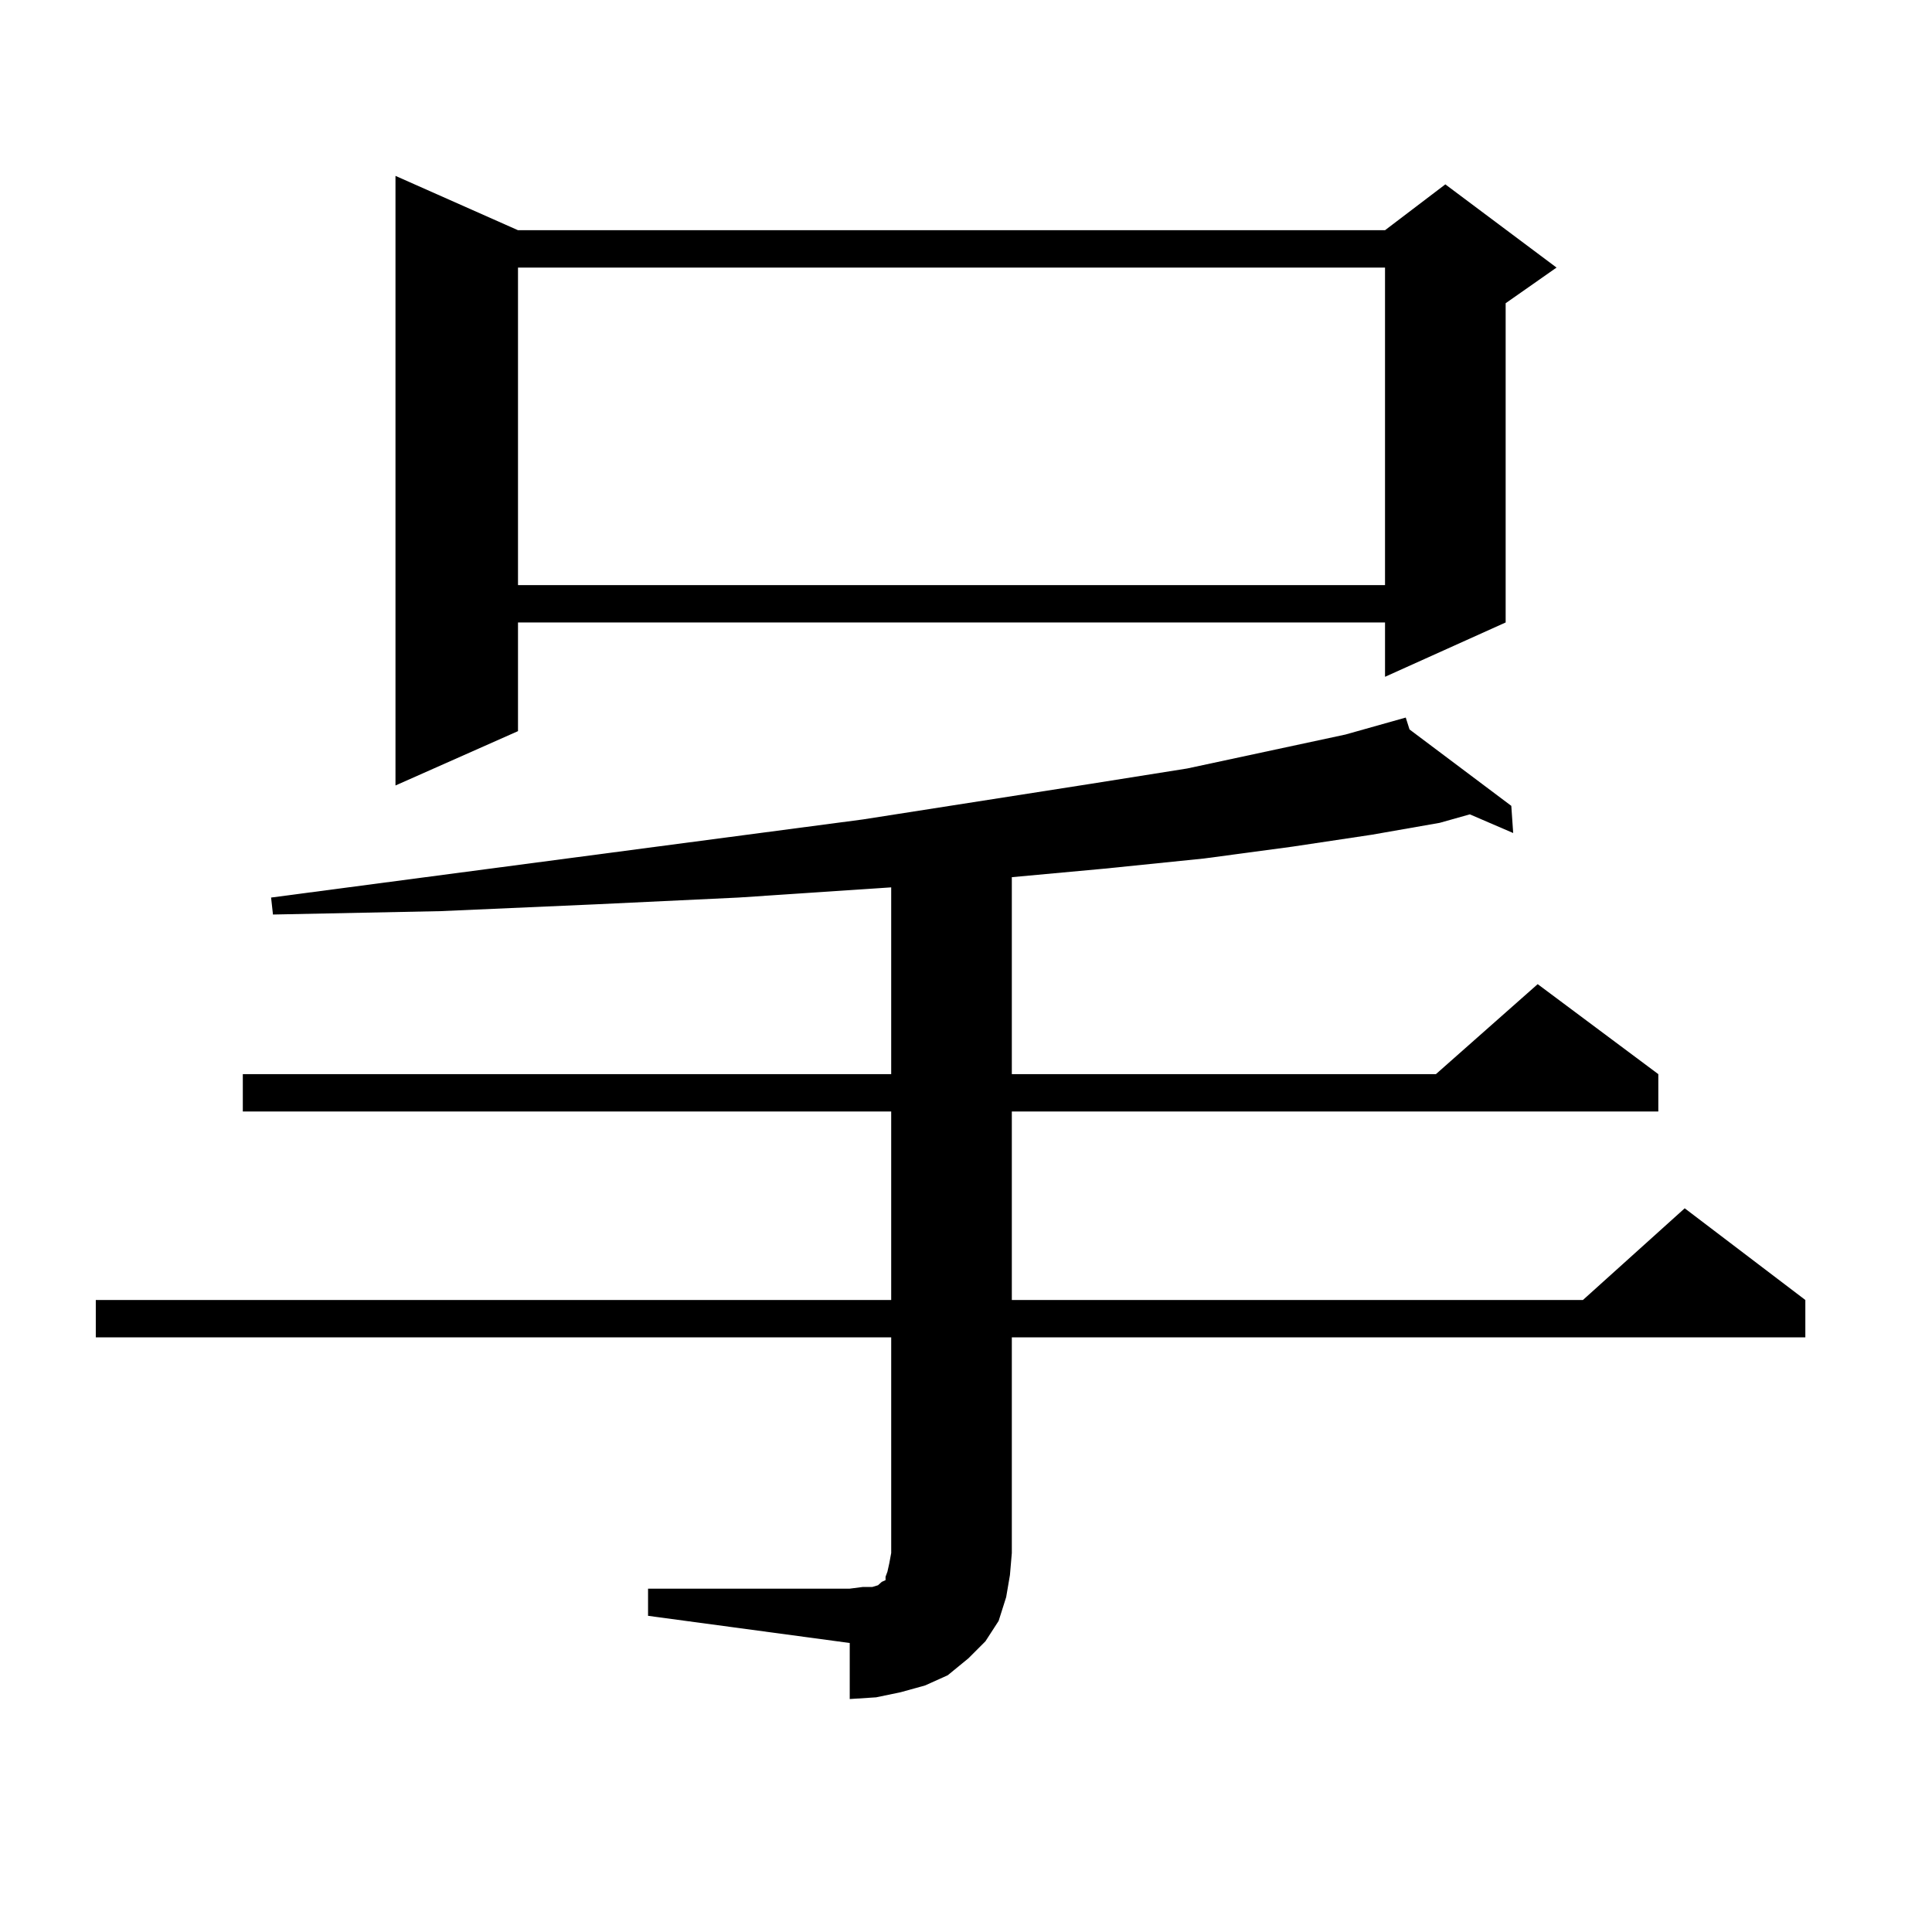
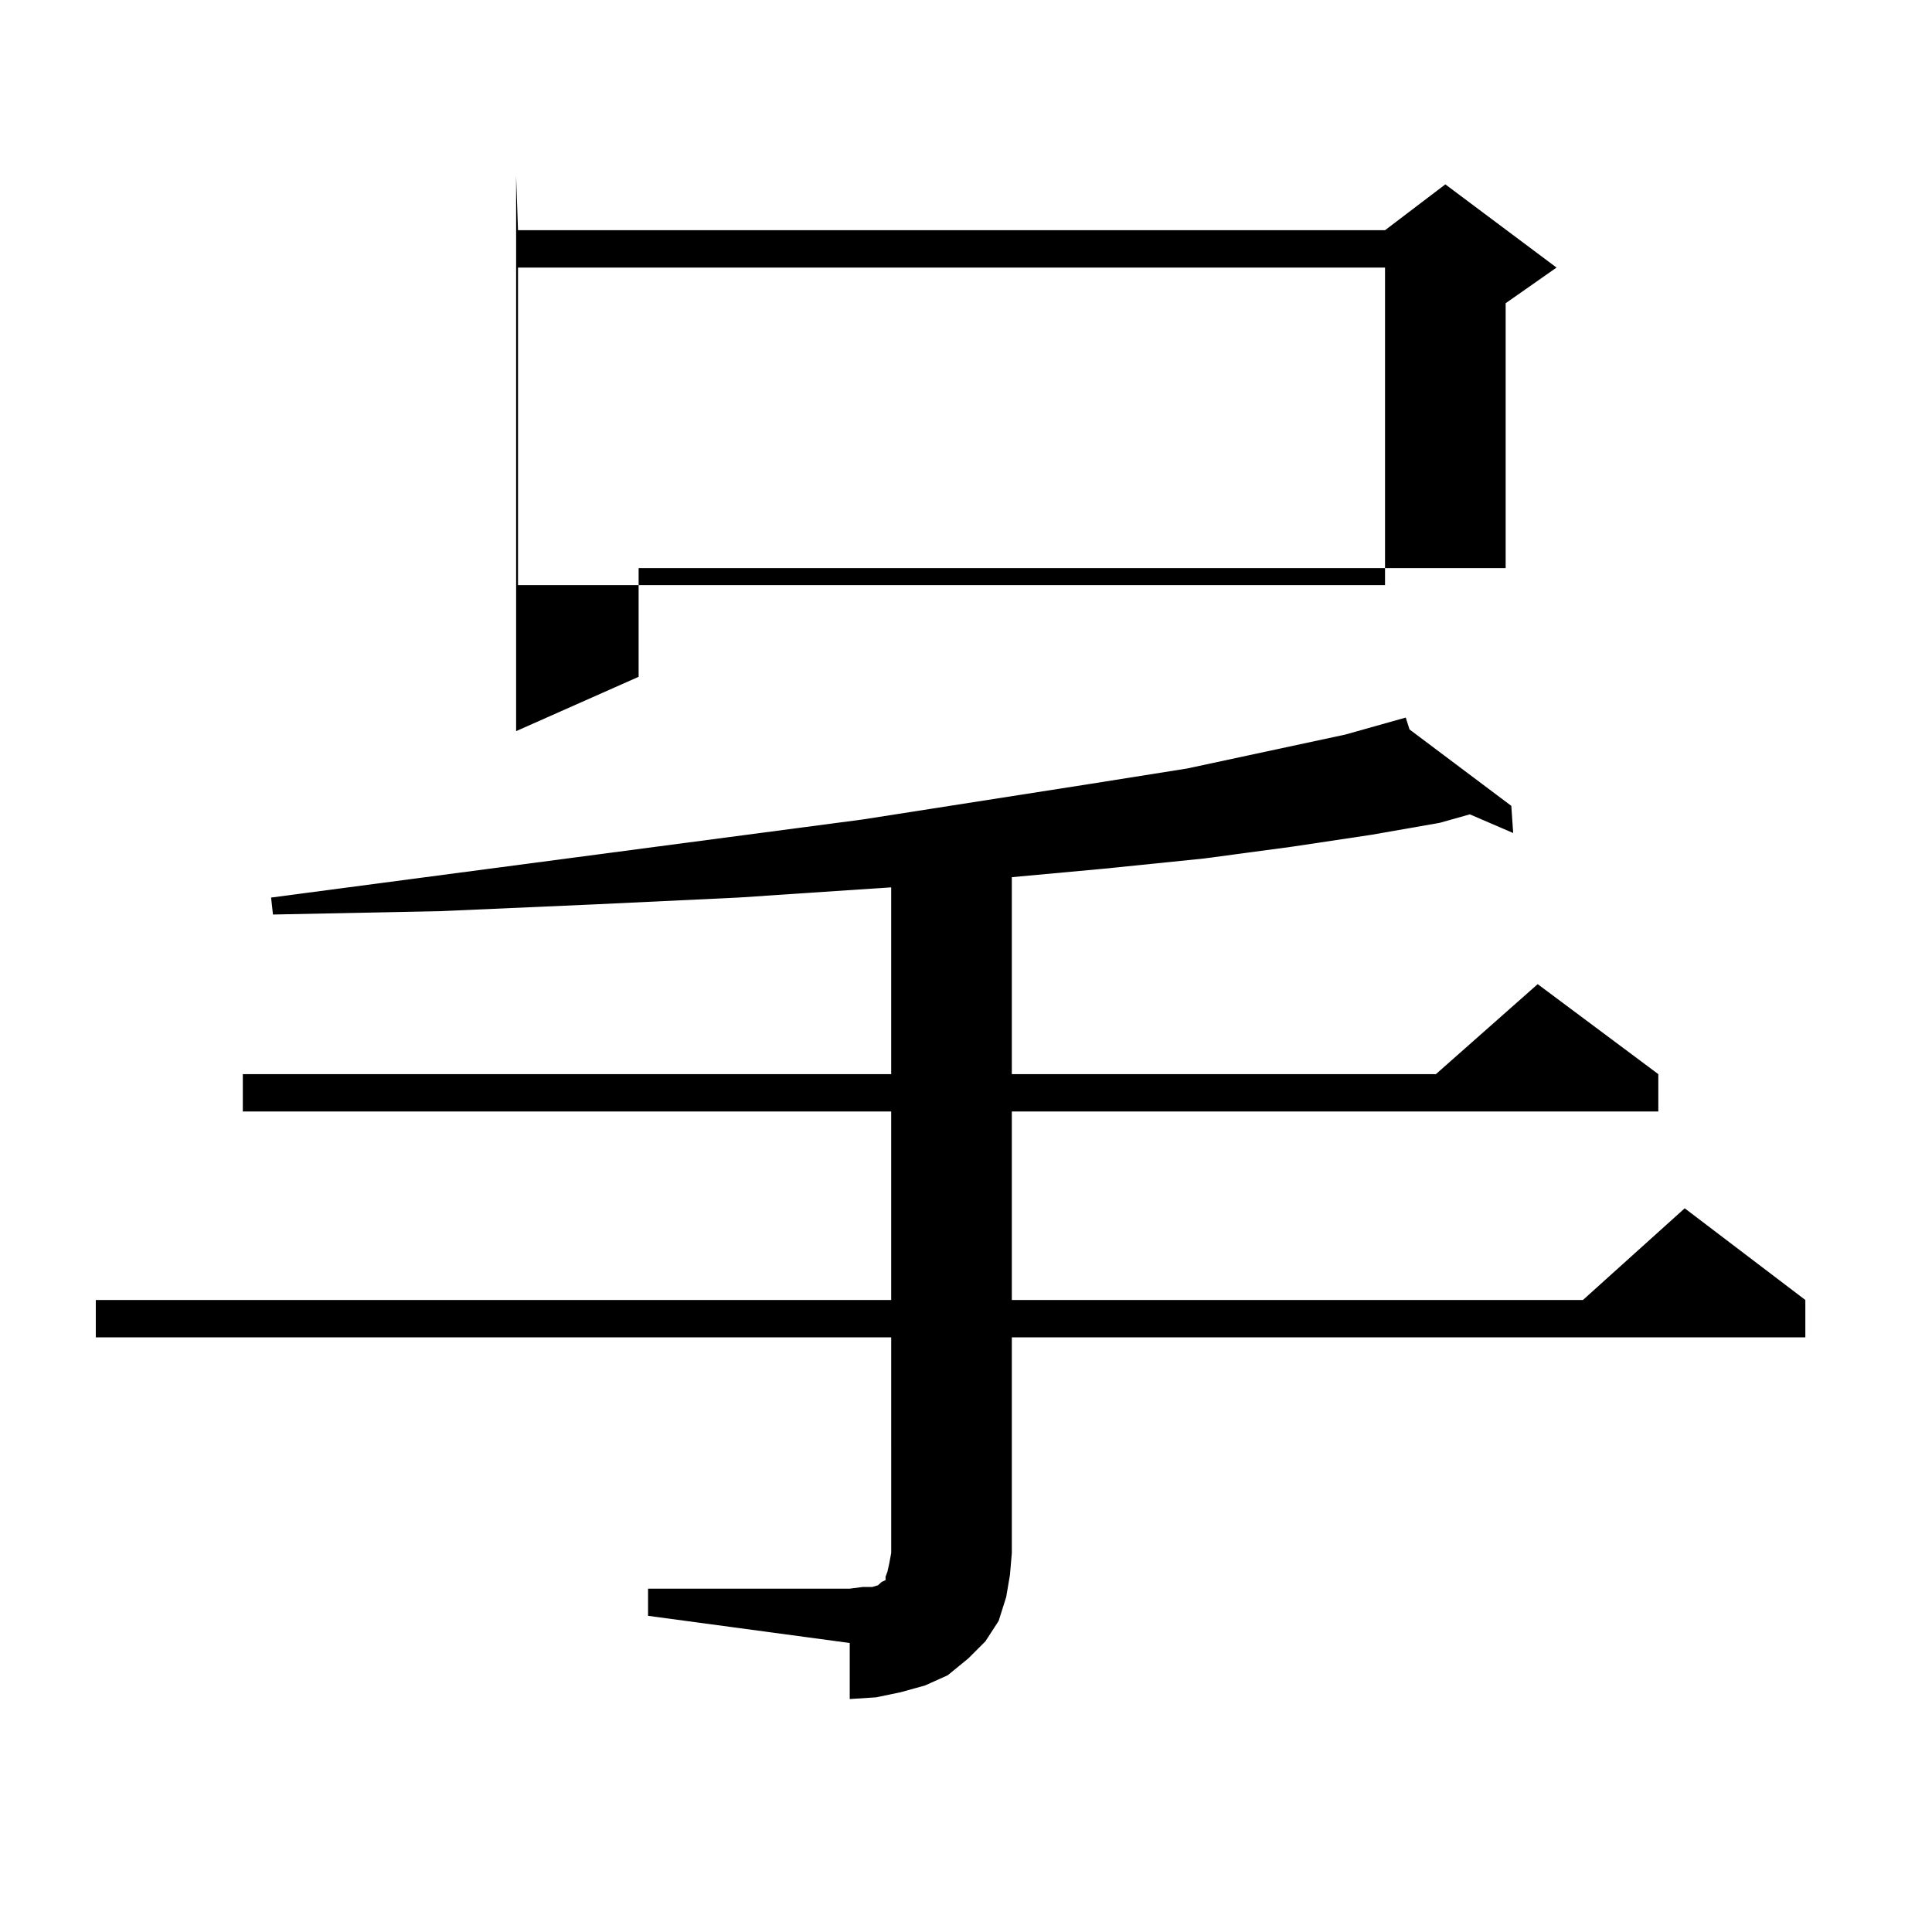
<svg xmlns="http://www.w3.org/2000/svg" version="1.1" id="图层_1" x="0px" y="0px" width="1000px" height="1000px" viewBox="0 0 1000 1000" enable-background="new 0 0 1000 1000" xml:space="preserve">
-   <path d="M335.431,822.285h104.388l6.829-0.879h4.878l2.927-0.879l0.976-0.879l0.976-0.879l1.951-0.879v-1.758l0.976-2.637  l0.976-4.395l0.976-5.273V692.207H49.584v-19.336h411.697v-97.559H125.68v-19.336h335.602v-96.68l-79.022,5.273l-74.145,3.516  l-79.998,3.516l-86.827,1.758l-0.976-8.789l306.334-40.43l118.046-18.457l49.755-7.91l81.949-17.578l31.219-8.789l1.951,6.152  l52.682,39.551l0.976,14.063l-22.438-9.668l-15.609,4.395l-35.121,6.152l-40.975,6.152l-45.853,6.152l-51.706,5.273l-47.804,4.395  v101.953h219.507l52.682-46.582l62.438,46.582v19.336H523.719v97.559h295.603l52.682-47.461l62.438,47.461v19.336H523.719v111.621  l-0.976,11.426l-1.951,11.426l-3.902,12.305l-6.829,10.547l-8.78,8.789l-10.731,8.789l-11.707,5.273l-12.683,3.516l-12.683,2.637  l-13.658,0.879V850.41l-104.388-14.063V822.285z M268.115,119.16h448.77l31.219-23.73l57.56,43.066l-26.341,18.457v165.234  l-62.438,28.125v-28.125h-448.77v56.25l-63.413,28.125V91.035L268.115,119.16z M268.115,138.496v164.355h448.77V138.496H268.115z" />
+   <path d="M335.431,822.285h104.388l6.829-0.879h4.878l2.927-0.879l0.976-0.879l0.976-0.879l1.951-0.879v-1.758l0.976-2.637  l0.976-4.395l0.976-5.273V692.207H49.584v-19.336h411.697v-97.559H125.68v-19.336h335.602v-96.68l-79.022,5.273l-74.145,3.516  l-79.998,3.516l-86.827,1.758l-0.976-8.789l306.334-40.43l118.046-18.457l49.755-7.91l81.949-17.578l31.219-8.789l1.951,6.152  l52.682,39.551l0.976,14.063l-22.438-9.668l-15.609,4.395l-35.121,6.152l-40.975,6.152l-45.853,6.152l-51.706,5.273l-47.804,4.395  v101.953h219.507l52.682-46.582l62.438,46.582v19.336H523.719v97.559h295.603l52.682-47.461l62.438,47.461v19.336H523.719v111.621  l-0.976,11.426l-1.951,11.426l-3.902,12.305l-6.829,10.547l-8.78,8.789l-10.731,8.789l-11.707,5.273l-12.683,3.516l-12.683,2.637  l-13.658,0.879V850.41l-104.388-14.063V822.285z M268.115,119.16h448.77l31.219-23.73l57.56,43.066l-26.341,18.457v165.234  v-28.125h-448.77v56.25l-63.413,28.125V91.035L268.115,119.16z M268.115,138.496v164.355h448.77V138.496H268.115z" />
</svg>